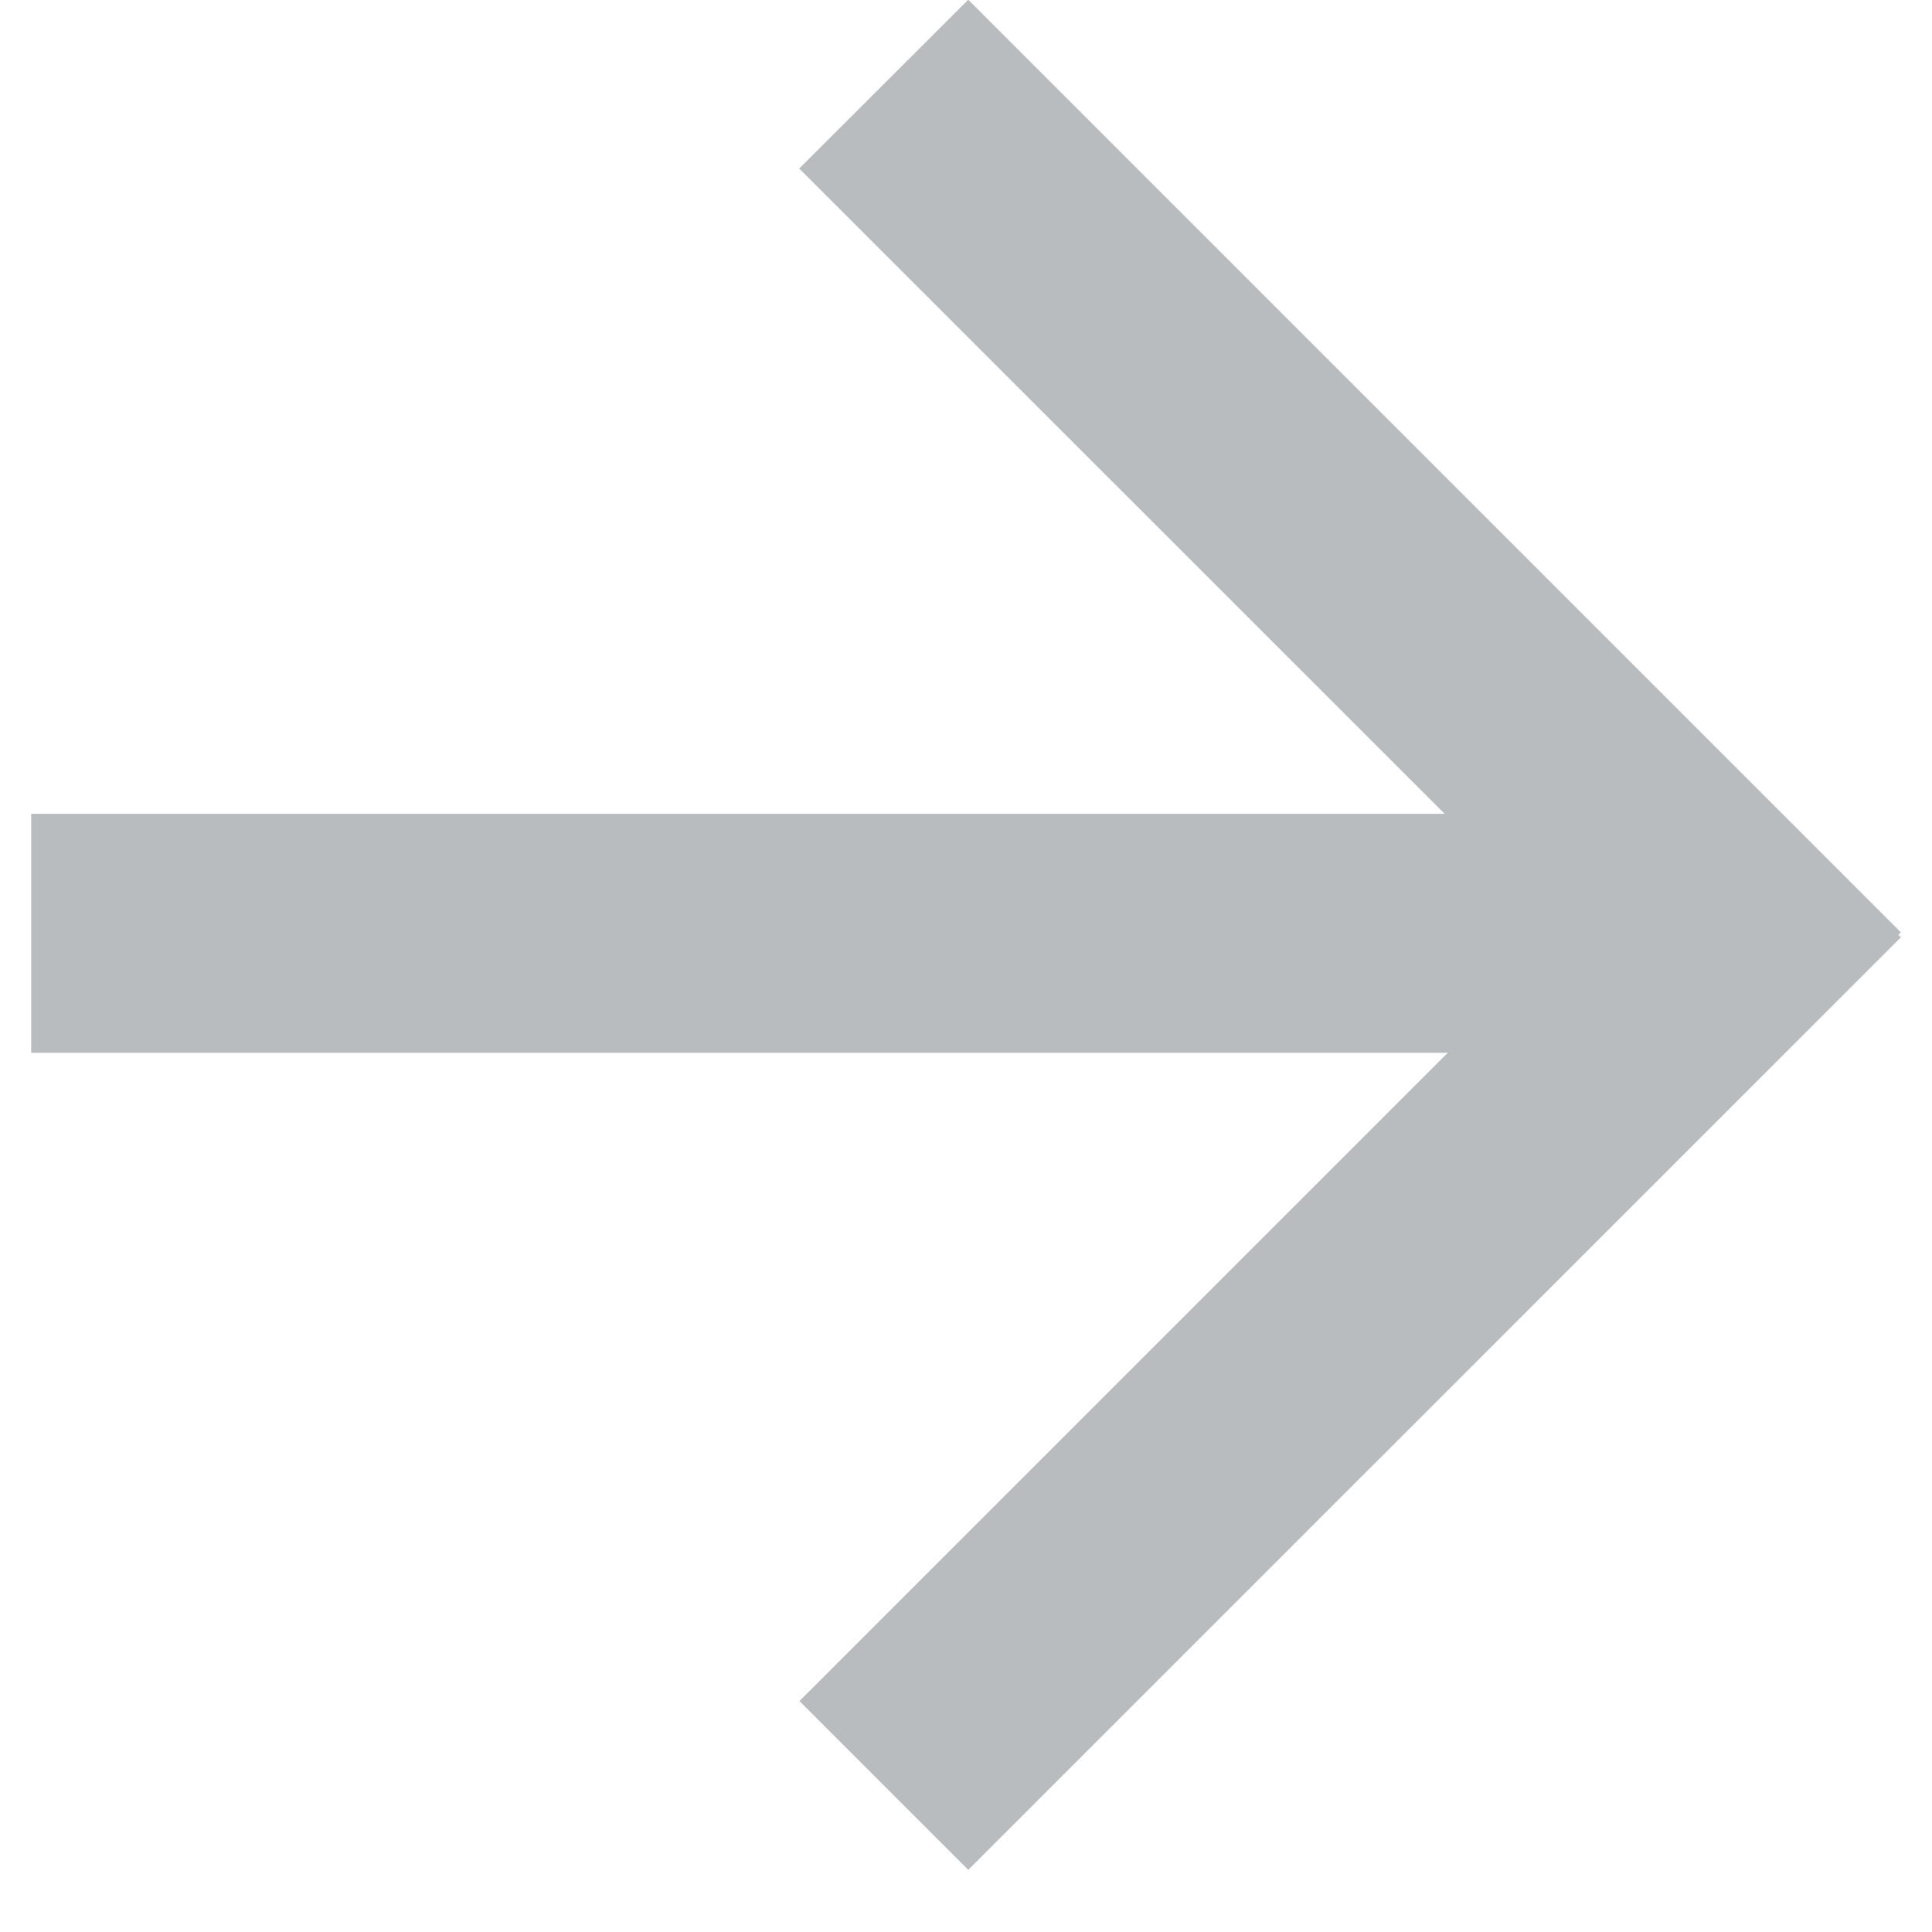
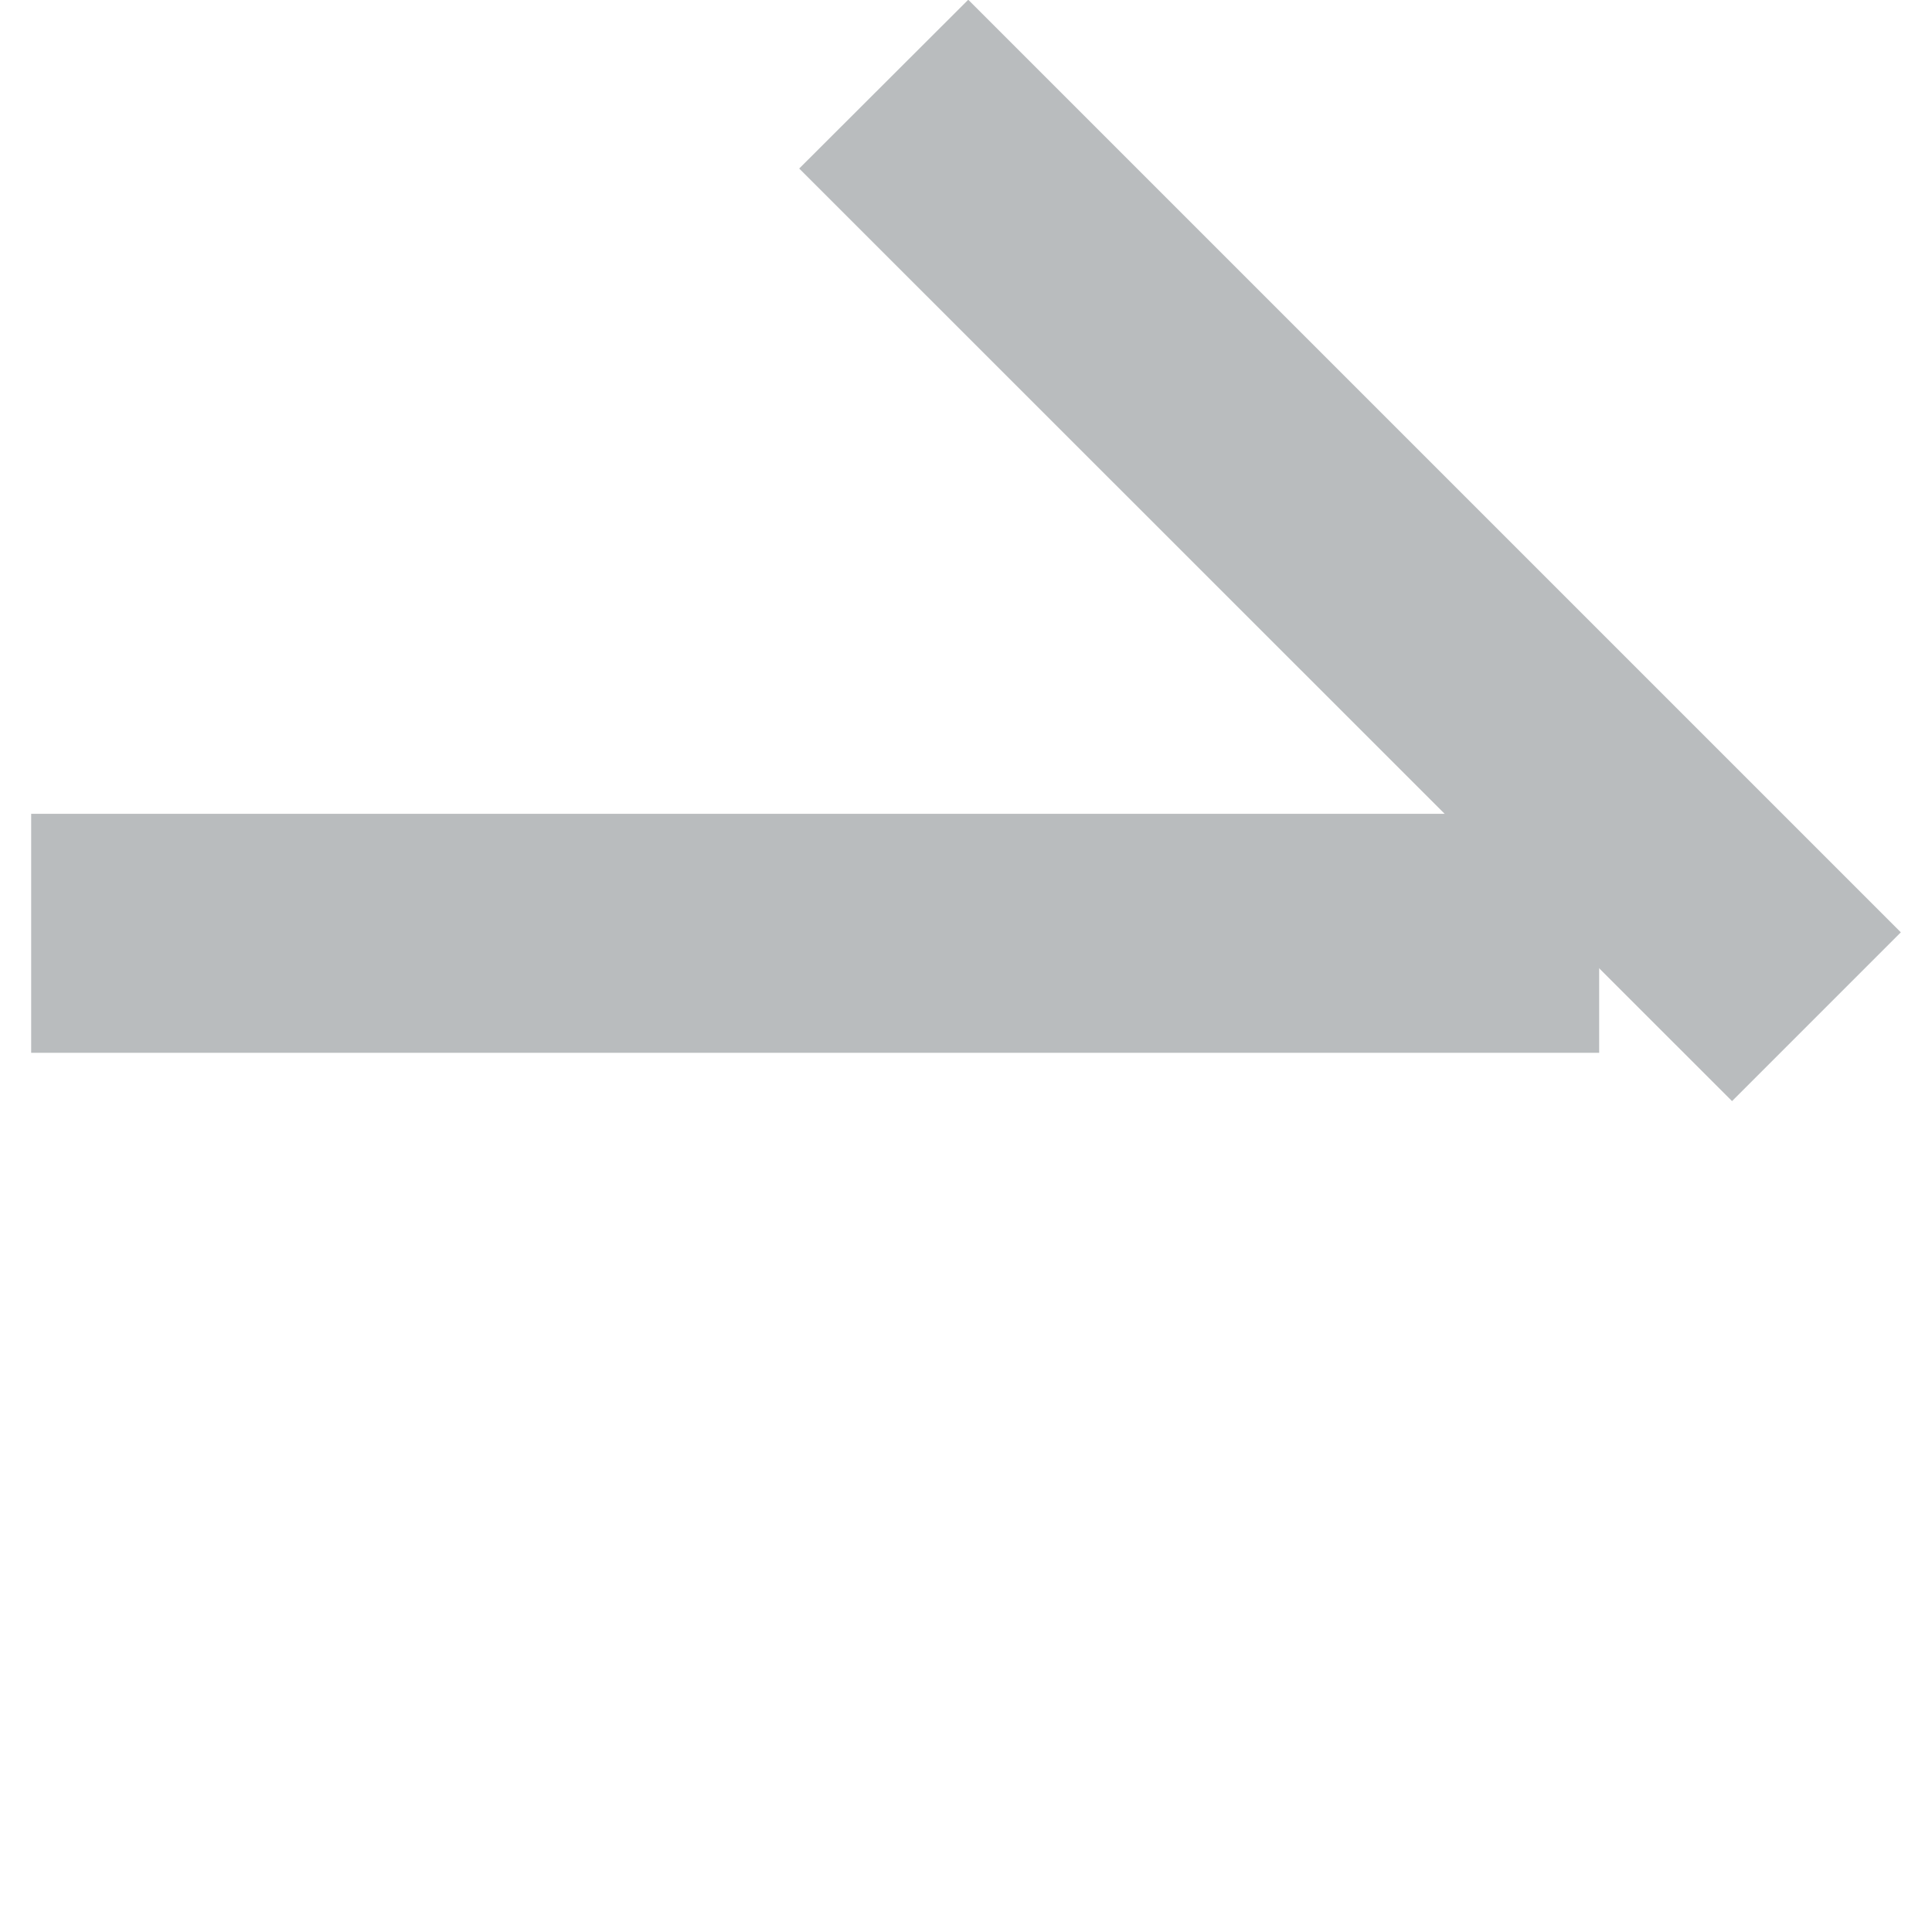
<svg xmlns="http://www.w3.org/2000/svg" width="40" zoomAndPan="magnify" viewBox="0 0 30 30" height="40" preserveAspectRatio="xMidYMid meet" version="1.0">
  <defs>
    <clipPath id="a0395c572c">
      <path d="M 12 0 L 29.516 0 L 29.516 18 L 12 18 Z M 12 0 " clip-rule="nonzero" />
    </clipPath>
    <clipPath id="366fcab9bc">
      <path d="M 15.035 -0.004 L 29.516 14.477 L 26.895 17.098 L 12.41 2.617 Z M 15.035 -0.004 " clip-rule="nonzero" />
    </clipPath>
    <clipPath id="5e70ad2c19">
      <path d="M 12 11 L 29.516 11 L 29.516 29.031 L 12 29.031 Z M 12 11 " clip-rule="nonzero" />
    </clipPath>
    <clipPath id="1db57d42e1">
      <path d="M 12.414 26.414 L 26.895 11.934 L 29.516 14.555 L 15.035 29.035 Z M 12.414 26.414 " clip-rule="nonzero" />
    </clipPath>
    <clipPath id="f84852343d">
      <path d="M 0.484 12.637 L 24.832 12.637 L 24.832 16.348 L 0.484 16.348 Z M 0.484 12.637 " clip-rule="nonzero" />
    </clipPath>
  </defs>
  <g clip-path="url(#a0395c572c)">
    <g clip-path="url(#366fcab9bc)">
      <path fill="#b9bcbe" d="M 15.035 -0.004 L 29.52 14.48 L 26.898 17.102 L 12.41 2.617 Z M 15.035 -0.004 " fill-opacity="1" fill-rule="nonzero" />
    </g>
  </g>
  <g clip-path="url(#5e70ad2c19)">
    <g clip-path="url(#1db57d42e1)">
-       <path fill="#b9bcbe" d="M 12.414 26.414 L 26.898 11.93 L 29.52 14.551 L 15.035 29.035 Z M 12.414 26.414 " fill-opacity="1" fill-rule="nonzero" />
-     </g>
+       </g>
  </g>
  <g clip-path="url(#f84852343d)">
    <path fill="#b9bcbe" d="M 0.484 12.637 L 24.836 12.637 L 24.836 16.348 L 0.484 16.348 Z M 0.484 12.637 " fill-opacity="1" fill-rule="nonzero" />
  </g>
</svg>